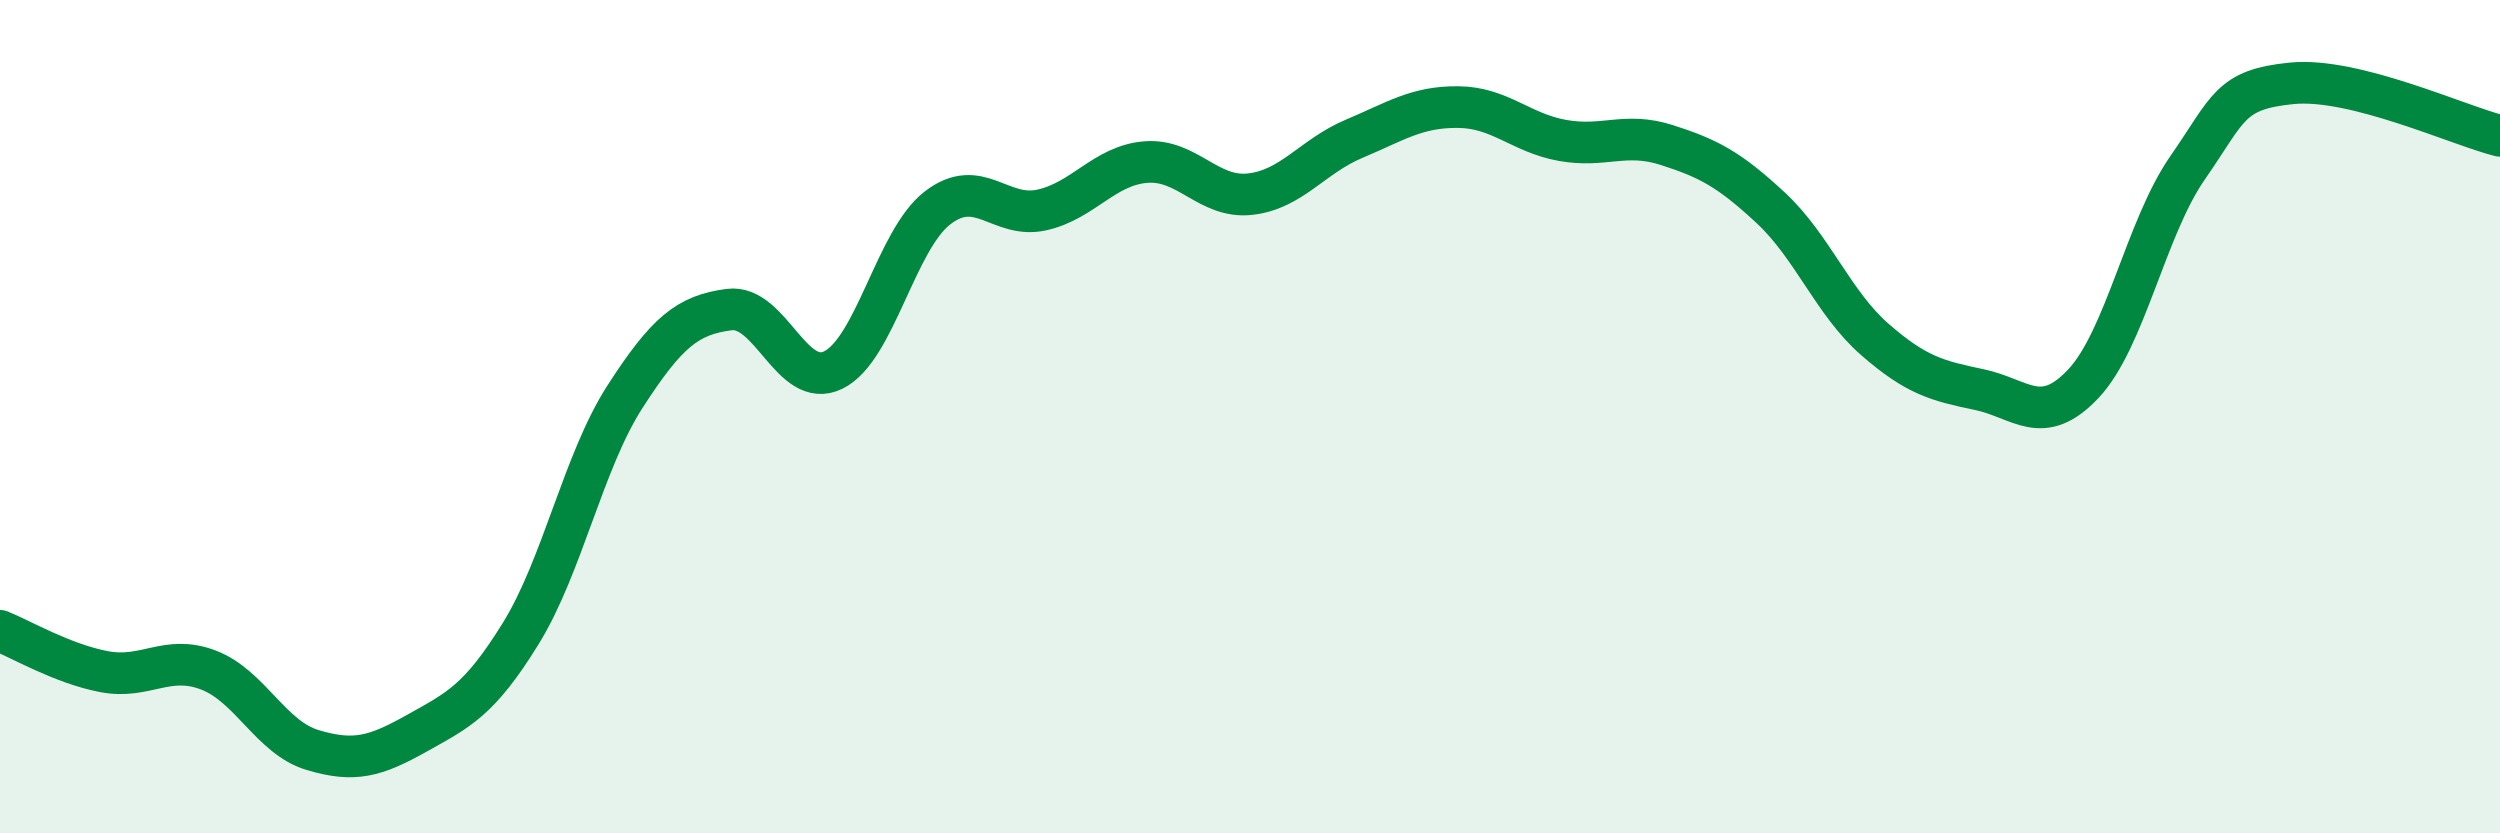
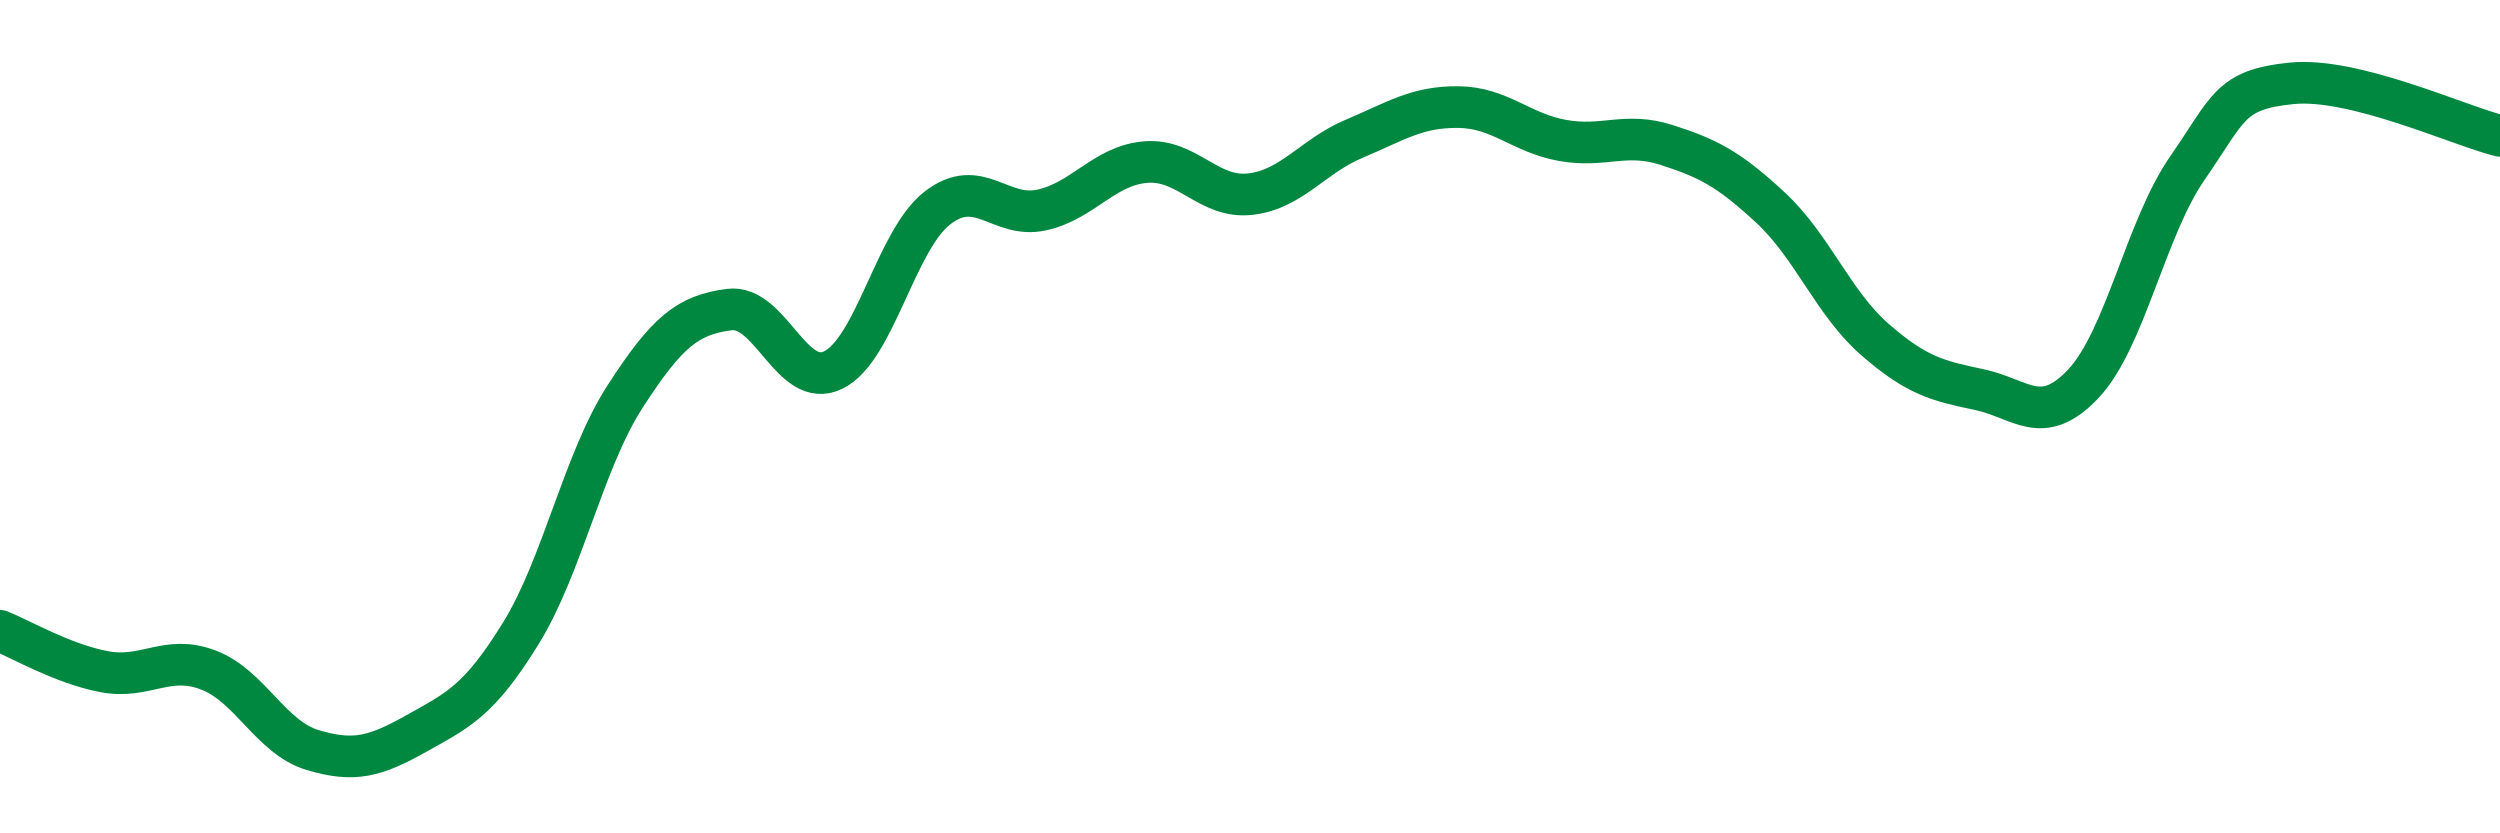
<svg xmlns="http://www.w3.org/2000/svg" width="60" height="20" viewBox="0 0 60 20">
-   <path d="M 0,15.14 C 0.5,15.34 1.5,15.93 2.5,16.12 C 3.5,16.31 4,15.7 5,16.08 C 6,16.46 6.5,17.7 7.5,18 C 8.5,18.3 9,18.16 10,17.6 C 11,17.04 11.5,16.82 12.5,15.2 C 13.5,13.58 14,11.07 15,9.52 C 16,7.97 16.5,7.56 17.5,7.43 C 18.5,7.3 19,9.37 20,8.88 C 21,8.39 21.5,5.76 22.5,4.99 C 23.5,4.22 24,5.26 25,5.04 C 26,4.82 26.5,3.97 27.5,3.89 C 28.5,3.81 29,4.77 30,4.66 C 31,4.55 31.5,3.75 32.5,3.33 C 33.5,2.91 34,2.56 35,2.57 C 36,2.58 36.5,3.19 37.5,3.37 C 38.5,3.55 39,3.16 40,3.48 C 41,3.8 41.5,4.06 42.5,4.99 C 43.5,5.92 44,7.28 45,8.15 C 46,9.02 46.5,9.14 47.5,9.35 C 48.5,9.56 49,10.27 50,9.21 C 51,8.15 51.5,5.47 52.5,4.03 C 53.5,2.59 53.5,2.15 55,2 C 56.5,1.85 59,3.01 60,3.26L60 20L0 20Z" fill="#008740" opacity="0.1" stroke-linecap="round" stroke-linejoin="round" />
  <path d="M 0,15.14 C 0.5,15.34 1.5,15.93 2.5,16.12 C 3.5,16.31 4,15.7 5,16.08 C 6,16.46 6.5,17.7 7.5,18 C 8.5,18.3 9,18.16 10,17.6 C 11,17.04 11.5,16.82 12.5,15.2 C 13.5,13.58 14,11.07 15,9.52 C 16,7.97 16.5,7.56 17.5,7.43 C 18.5,7.3 19,9.37 20,8.88 C 21,8.39 21.5,5.76 22.5,4.99 C 23.5,4.22 24,5.26 25,5.04 C 26,4.82 26.5,3.97 27.5,3.89 C 28.5,3.81 29,4.77 30,4.66 C 31,4.55 31.5,3.75 32.5,3.33 C 33.5,2.91 34,2.56 35,2.57 C 36,2.58 36.5,3.19 37.5,3.37 C 38.5,3.55 39,3.16 40,3.48 C 41,3.8 41.5,4.06 42.5,4.99 C 43.5,5.92 44,7.28 45,8.15 C 46,9.02 46.5,9.14 47.5,9.35 C 48.5,9.56 49,10.27 50,9.21 C 51,8.15 51.5,5.47 52.5,4.03 C 53.5,2.59 53.5,2.15 55,2 C 56.5,1.85 59,3.01 60,3.26" stroke="#008740" stroke-width="1" fill="none" stroke-linecap="round" stroke-linejoin="round" />
</svg>